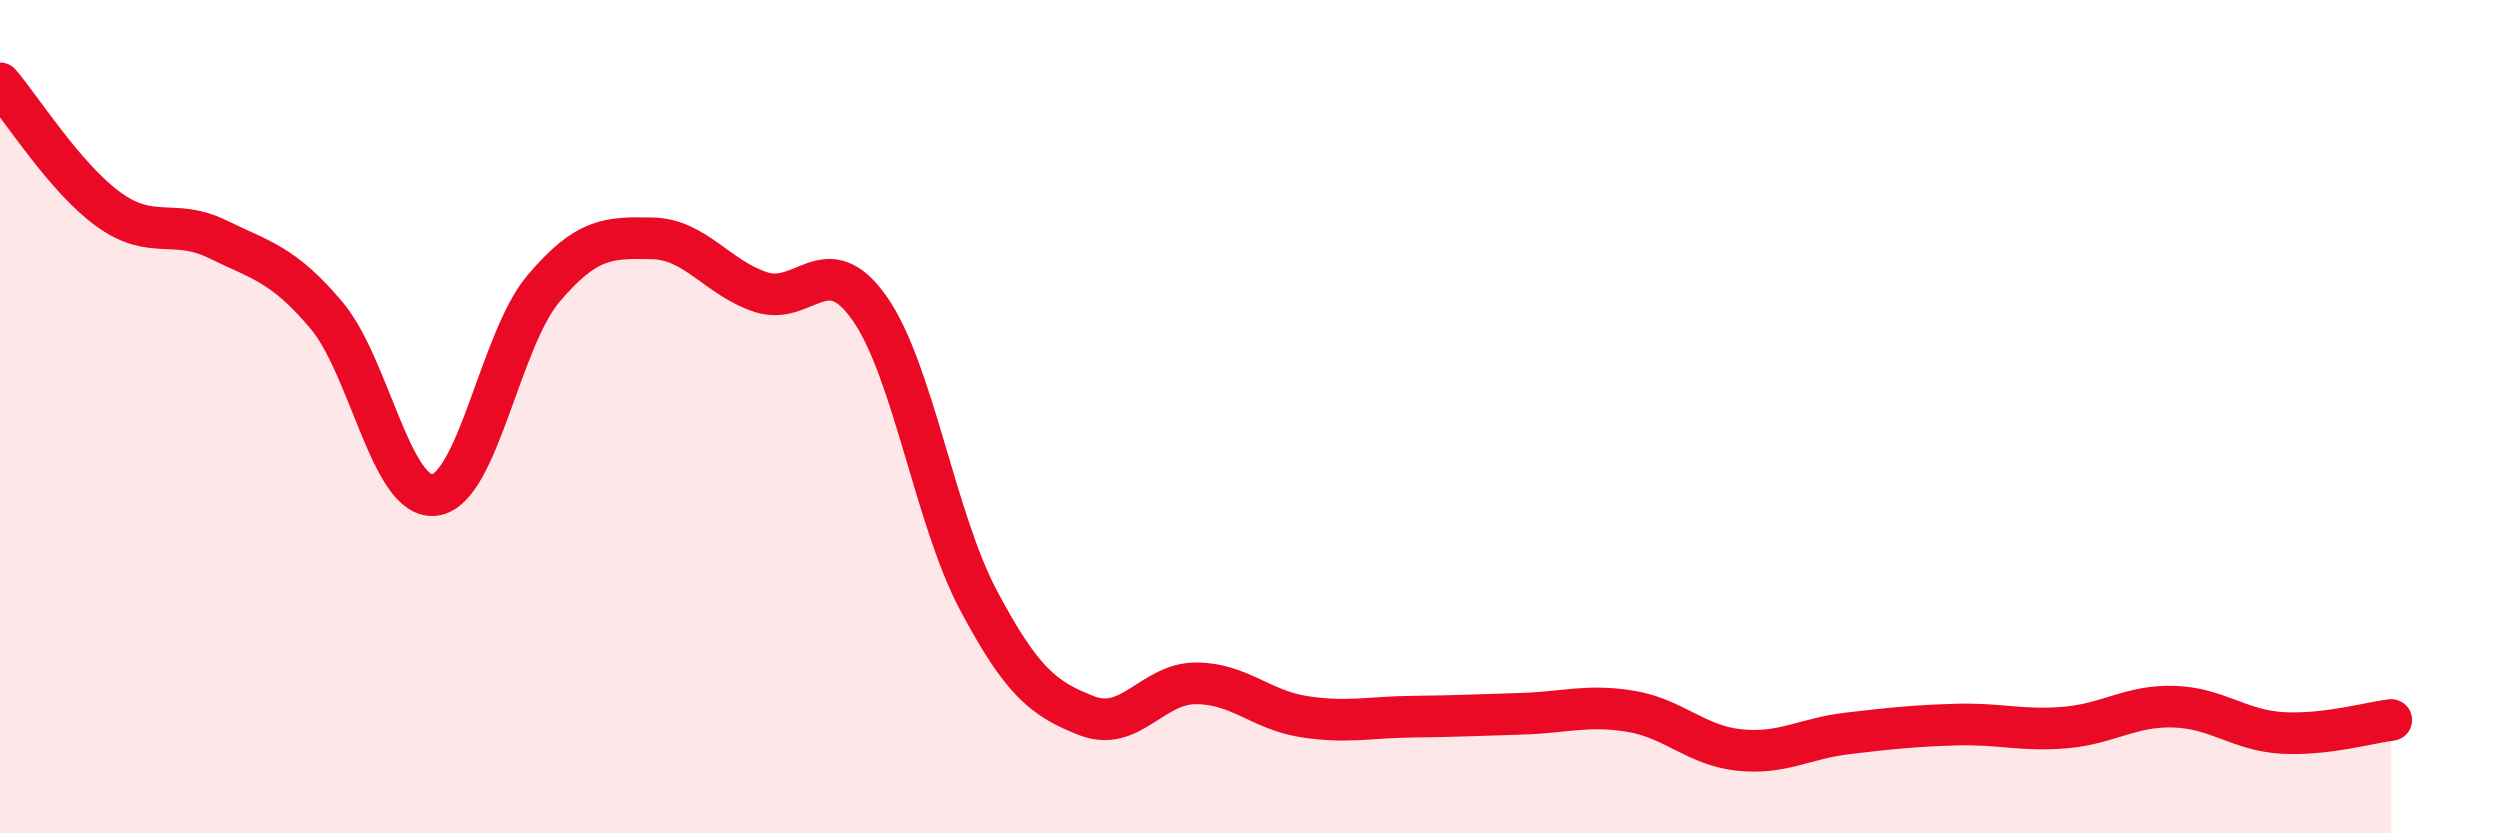
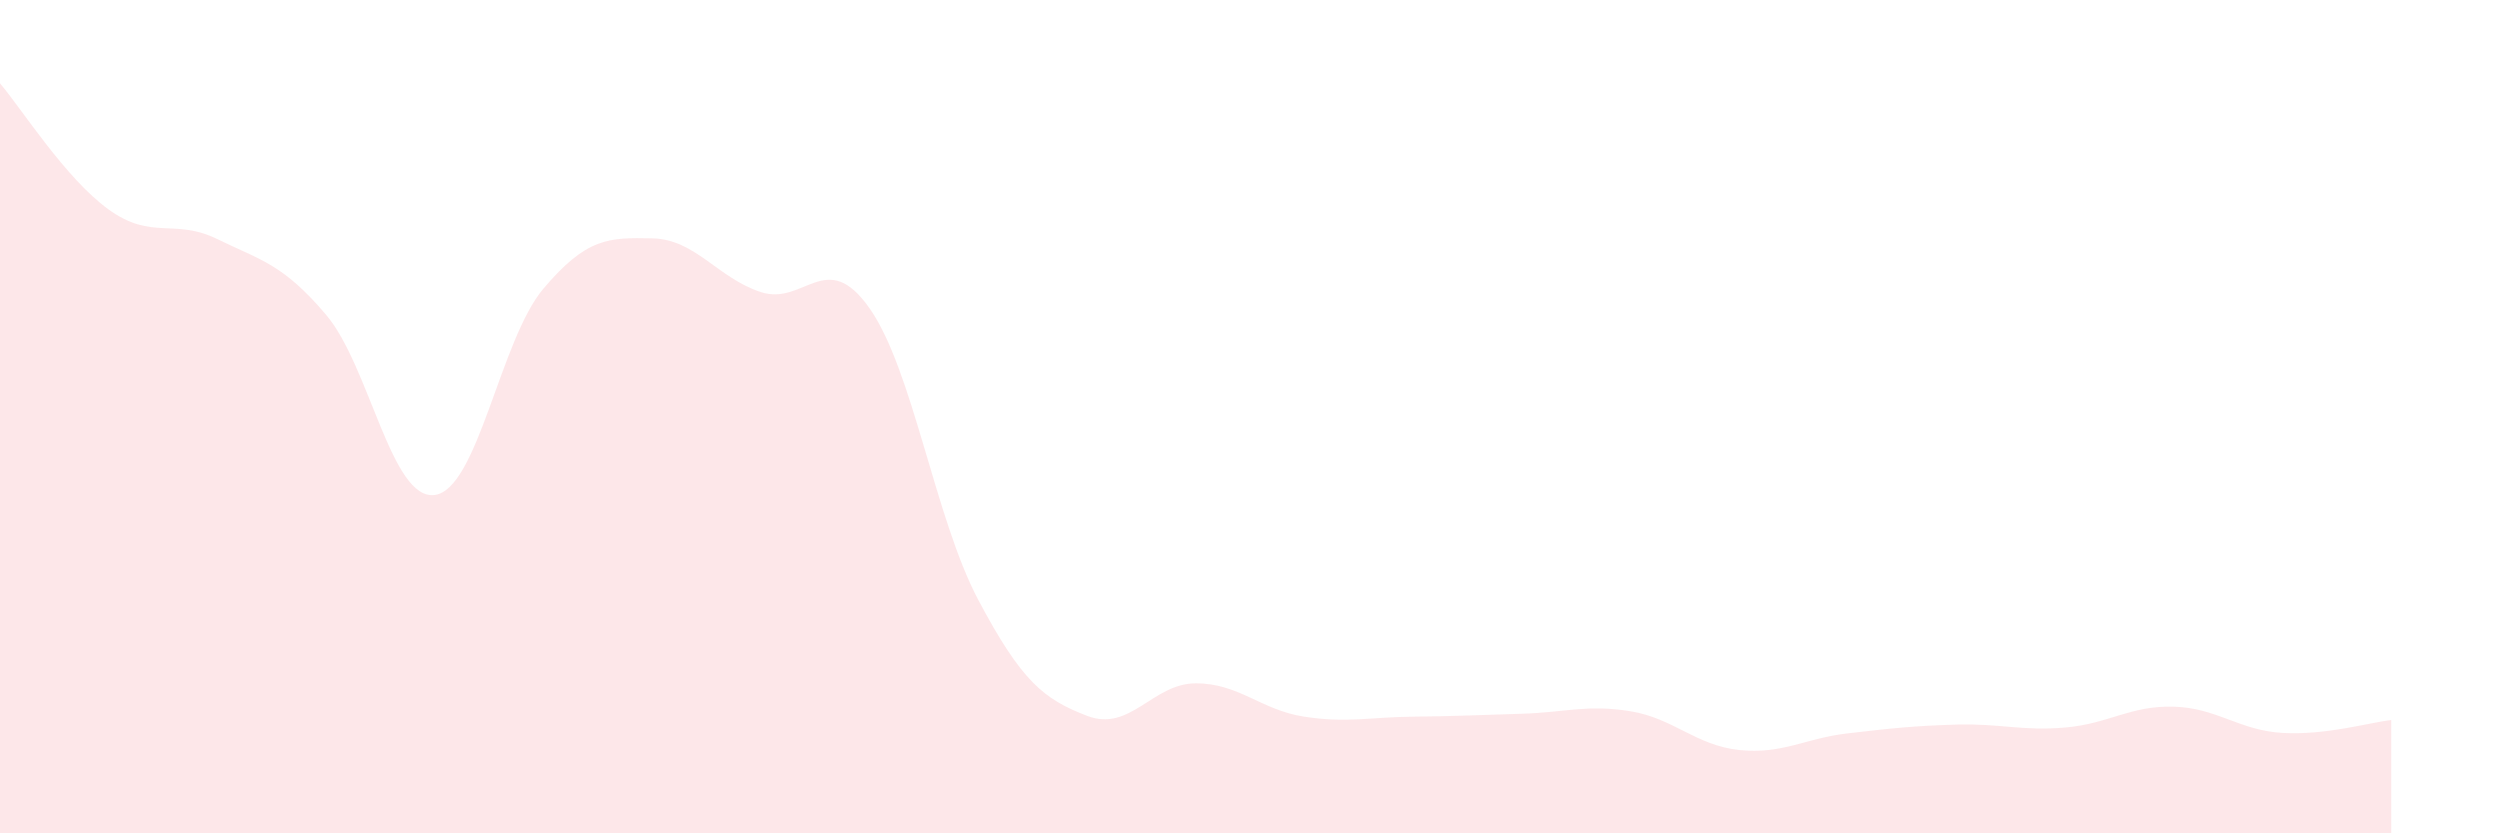
<svg xmlns="http://www.w3.org/2000/svg" width="60" height="20" viewBox="0 0 60 20">
  <path d="M 0,2 C 0.52,2.61 1.57,4.28 2.61,5.03 C 3.65,5.78 4.18,5.23 5.22,5.74 C 6.26,6.25 6.79,6.33 7.83,7.56 C 8.87,8.79 9.39,12.01 10.43,11.88 C 11.47,11.75 12,8.16 13.04,6.93 C 14.08,5.7 14.61,5.7 15.65,5.72 C 16.69,5.74 17.22,6.67 18.26,7.01 C 19.3,7.35 19.83,5.92 20.87,7.4 C 21.91,8.88 22.44,12.44 23.48,14.4 C 24.52,16.36 25.05,16.78 26.09,17.18 C 27.13,17.58 27.66,16.4 28.7,16.4 C 29.74,16.4 30.26,17.04 31.3,17.2 C 32.34,17.36 32.87,17.21 33.91,17.2 C 34.95,17.19 35.48,17.16 36.52,17.13 C 37.56,17.1 38.09,16.9 39.13,17.07 C 40.17,17.24 40.7,17.89 41.74,18 C 42.78,18.11 43.31,17.72 44.35,17.6 C 45.39,17.48 45.92,17.42 46.96,17.39 C 48,17.36 48.53,17.55 49.57,17.46 C 50.61,17.37 51.13,16.93 52.17,16.96 C 53.21,16.99 53.74,17.53 54.78,17.59 C 55.82,17.65 56.87,17.34 57.39,17.28L57.39 20L0 20Z" fill="#EB0A25" opacity="0.1" stroke-linecap="round" stroke-linejoin="round" />
-   <path d="M 0,2 C 0.52,2.61 1.57,4.28 2.61,5.03 C 3.65,5.78 4.18,5.23 5.22,5.74 C 6.26,6.25 6.79,6.33 7.83,7.56 C 8.87,8.79 9.39,12.01 10.43,11.88 C 11.47,11.75 12,8.16 13.04,6.93 C 14.08,5.7 14.61,5.7 15.65,5.72 C 16.69,5.74 17.22,6.67 18.26,7.01 C 19.3,7.35 19.83,5.92 20.87,7.4 C 21.91,8.88 22.44,12.44 23.48,14.4 C 24.52,16.36 25.05,16.78 26.09,17.18 C 27.13,17.58 27.66,16.4 28.7,16.4 C 29.74,16.4 30.26,17.04 31.3,17.2 C 32.34,17.36 32.87,17.21 33.91,17.2 C 34.95,17.19 35.48,17.16 36.52,17.13 C 37.56,17.1 38.09,16.9 39.13,17.07 C 40.17,17.24 40.7,17.89 41.74,18 C 42.78,18.11 43.31,17.72 44.35,17.6 C 45.39,17.48 45.92,17.42 46.96,17.39 C 48,17.36 48.53,17.55 49.57,17.46 C 50.61,17.37 51.13,16.93 52.17,16.96 C 53.21,16.99 53.74,17.53 54.78,17.59 C 55.82,17.65 56.87,17.34 57.39,17.28" stroke="#EB0A25" stroke-width="1" fill="none" stroke-linecap="round" stroke-linejoin="round" />
</svg>